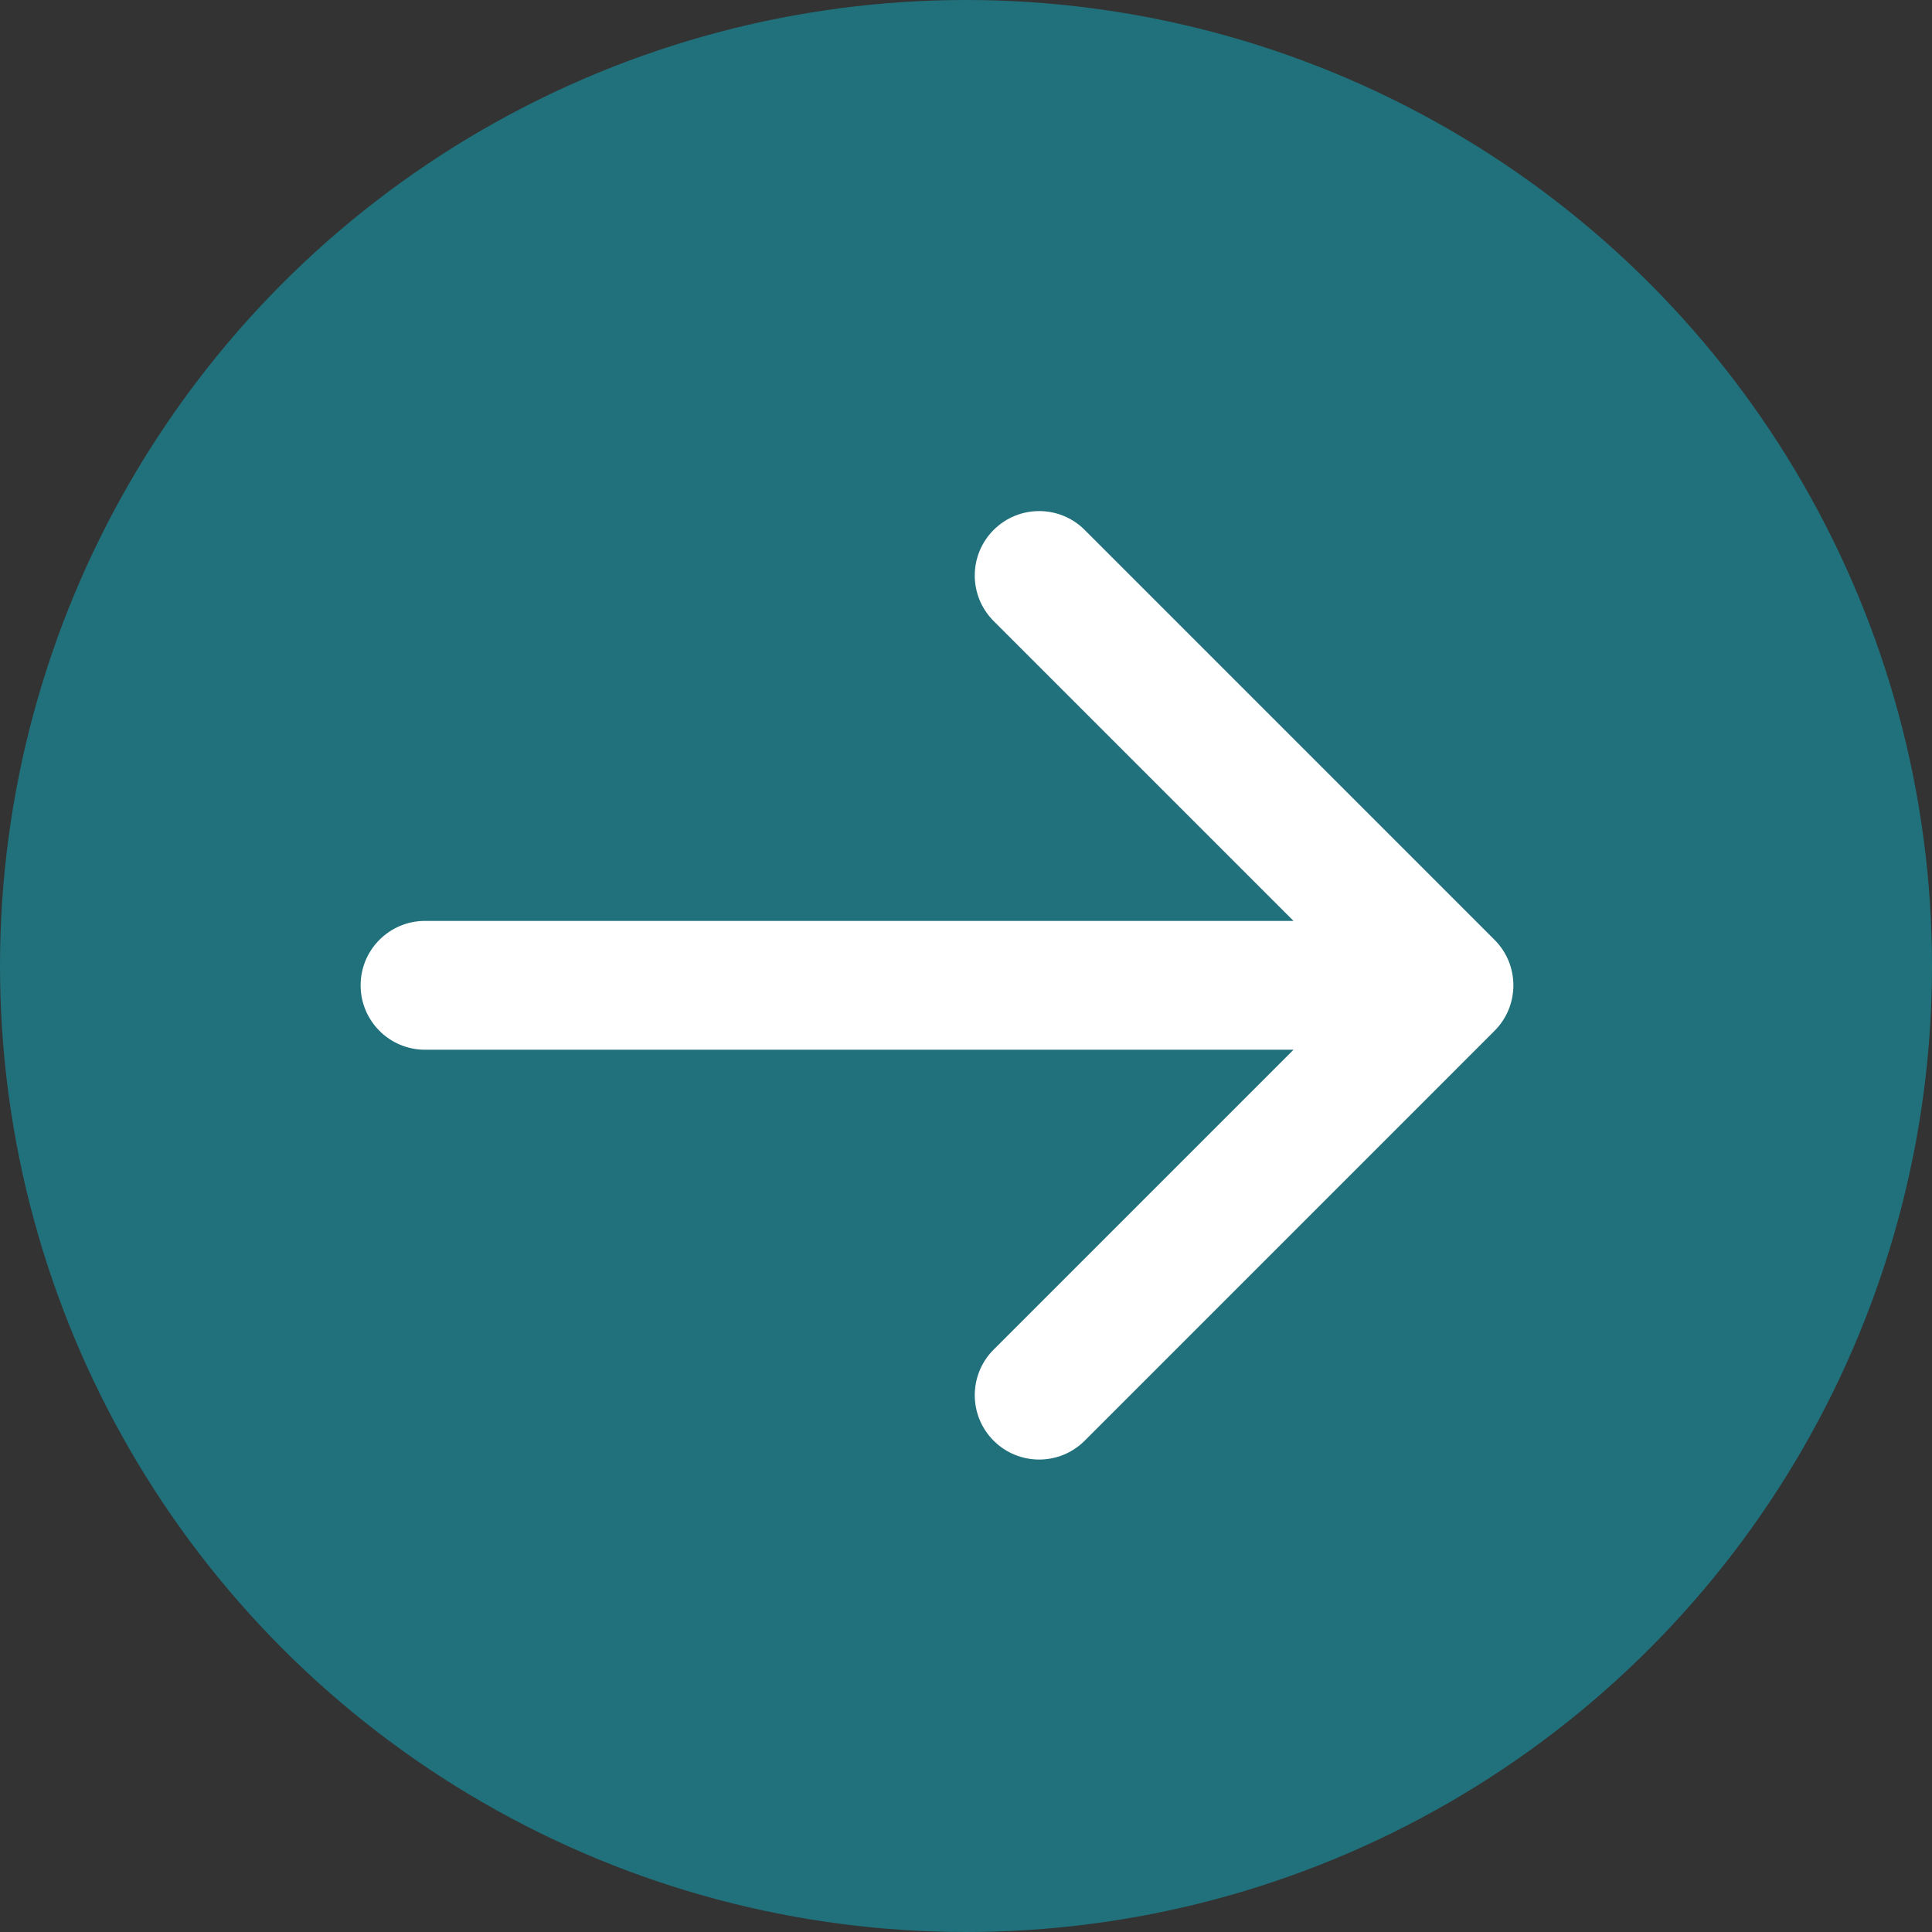
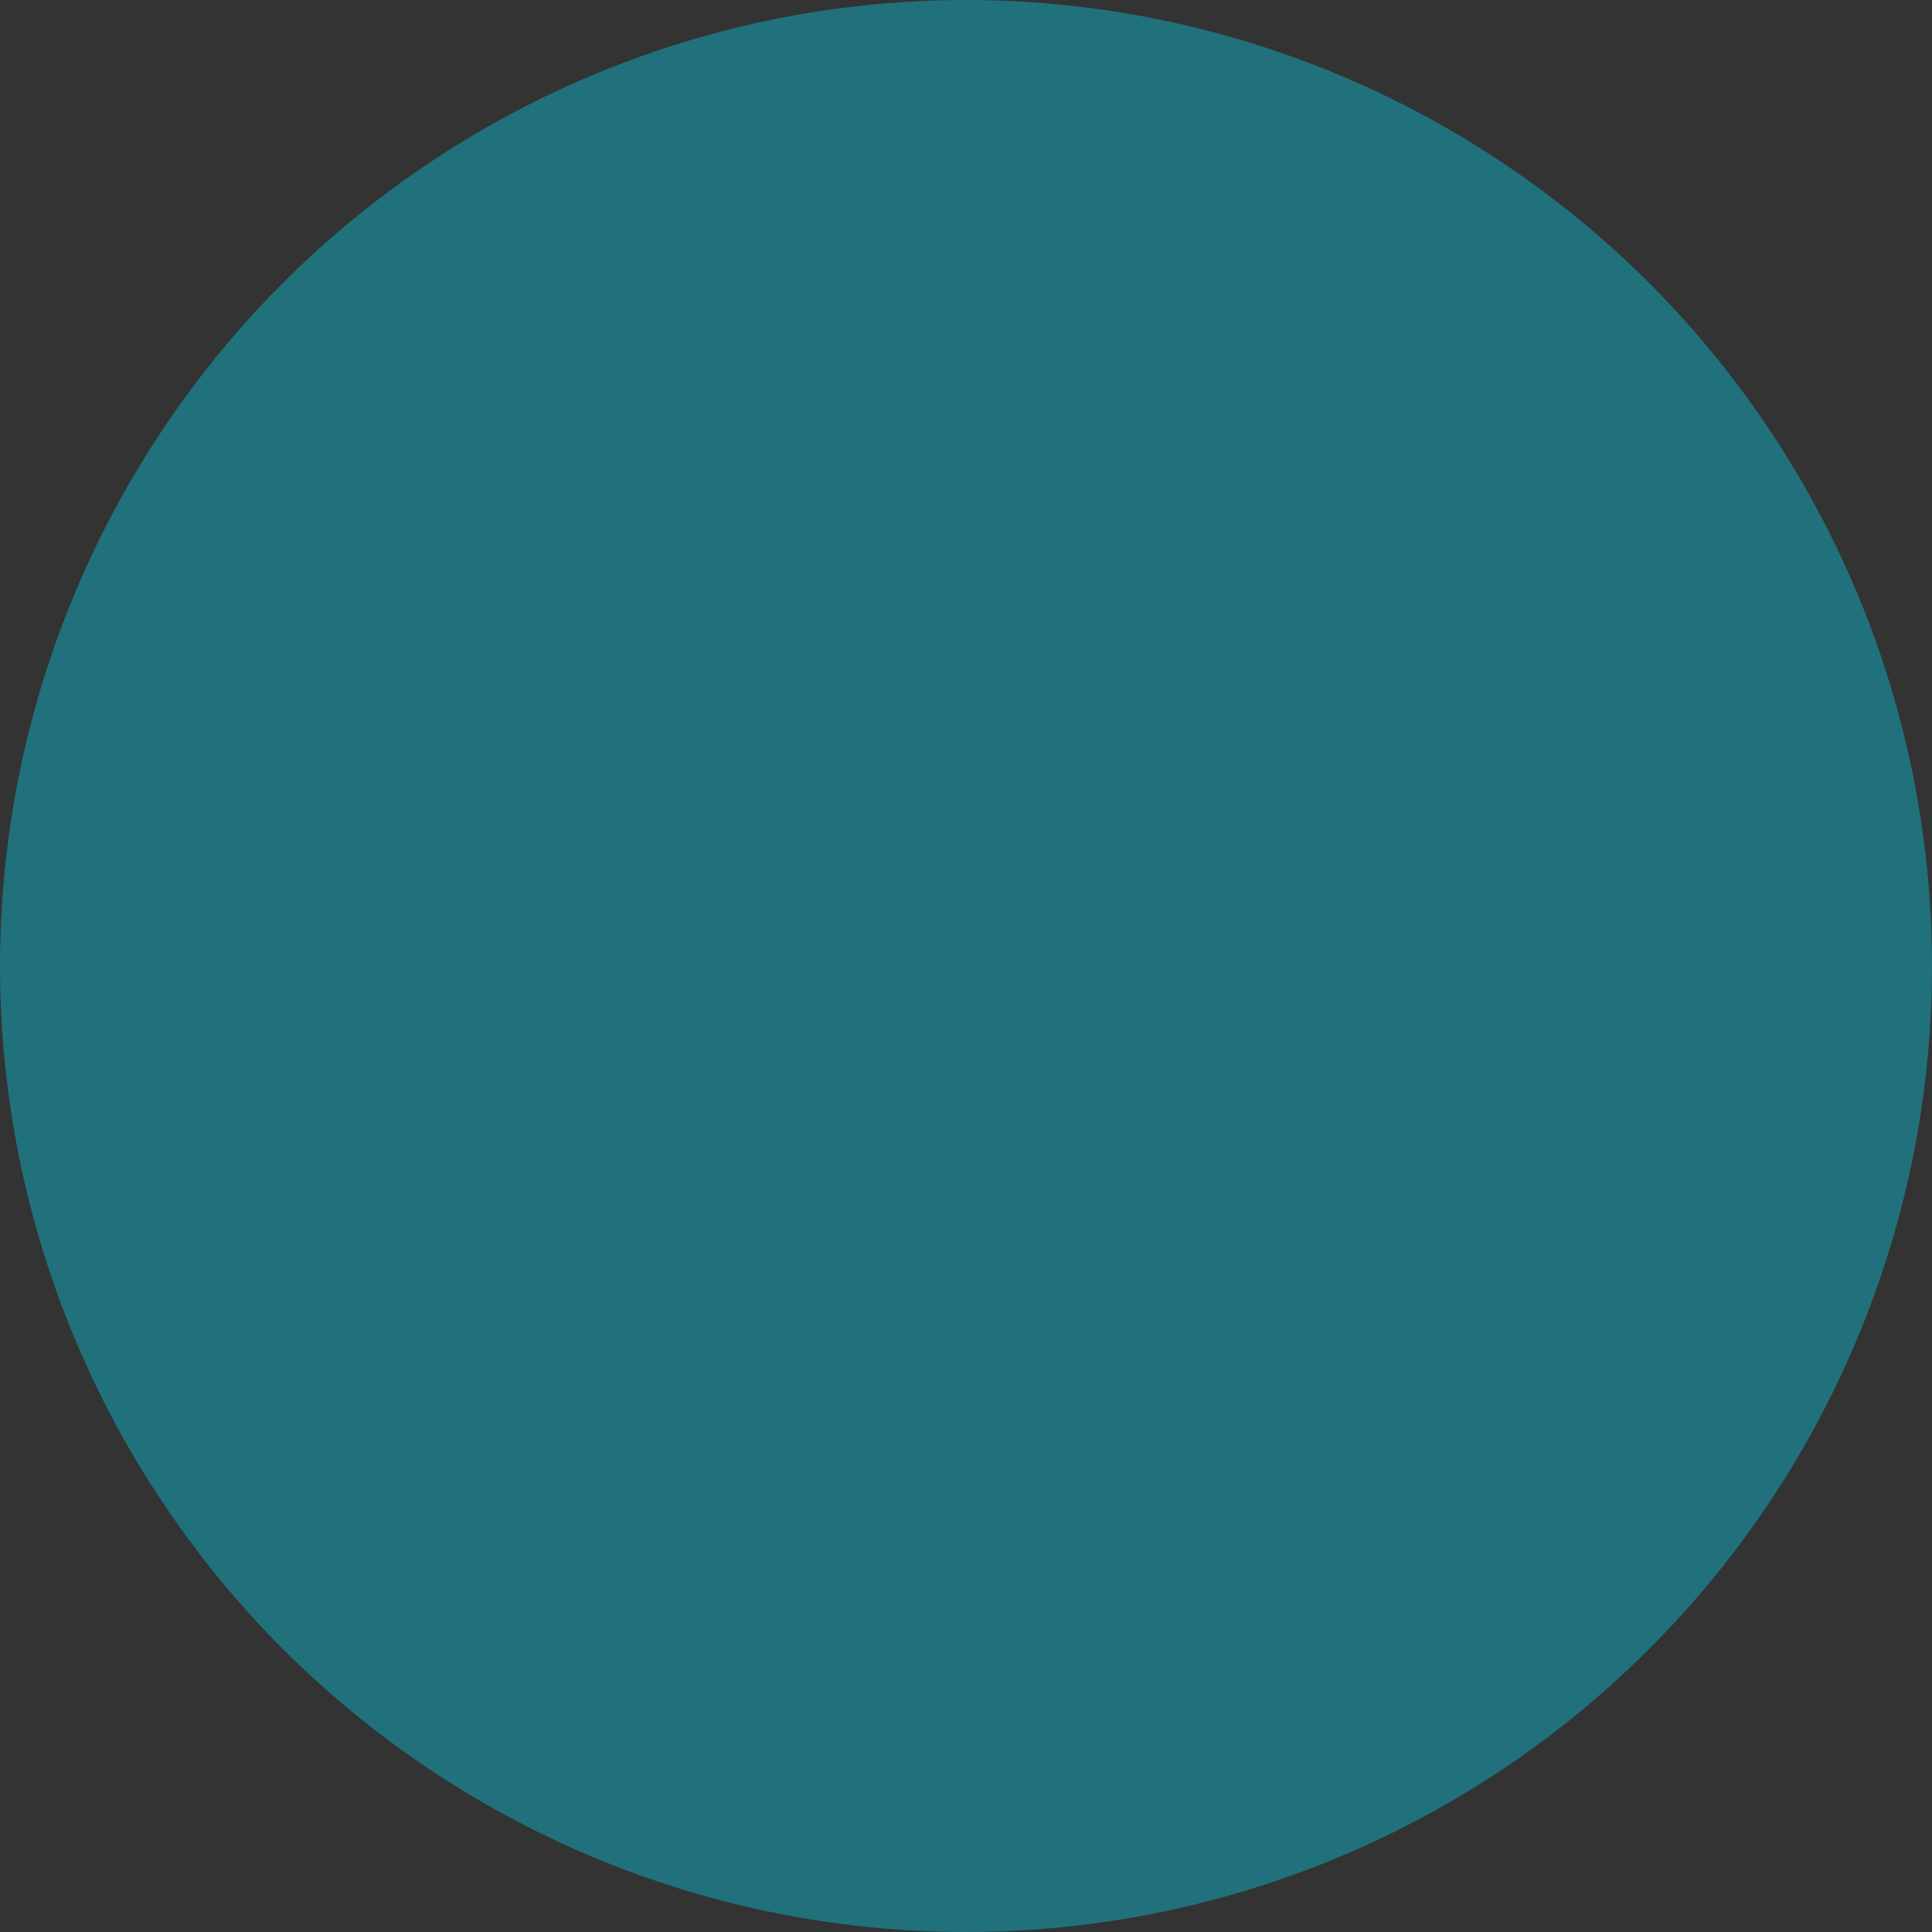
<svg xmlns="http://www.w3.org/2000/svg" width="50" height="50" viewBox="0 0 50 50" fill="none">
  <rect x="0" y="0" width="50" height="50" fill="#333333" stroke="none" />
  <circle cx="25" cy="25" r="25" transform="matrix(-1 0 0 1 50 0)" fill="#20717B" />
-   <path d="M38.678 24.322C39.329 24.972 39.329 26.028 38.678 26.678L28.072 37.285C27.421 37.936 26.366 37.936 25.715 37.285C25.064 36.634 25.064 35.579 25.715 34.928L35.143 25.5L25.715 16.072C25.064 15.421 25.064 14.366 25.715 13.715C26.366 13.064 27.421 13.064 28.072 13.715L38.678 24.322ZM11 27.167C10.079 27.167 9.333 26.421 9.333 25.5C9.333 24.579 10.079 23.833 11 23.833V27.167ZM37.5 25.5V27.167H11V25.5V23.833H37.5V25.5Z" fill="white" />
</svg>